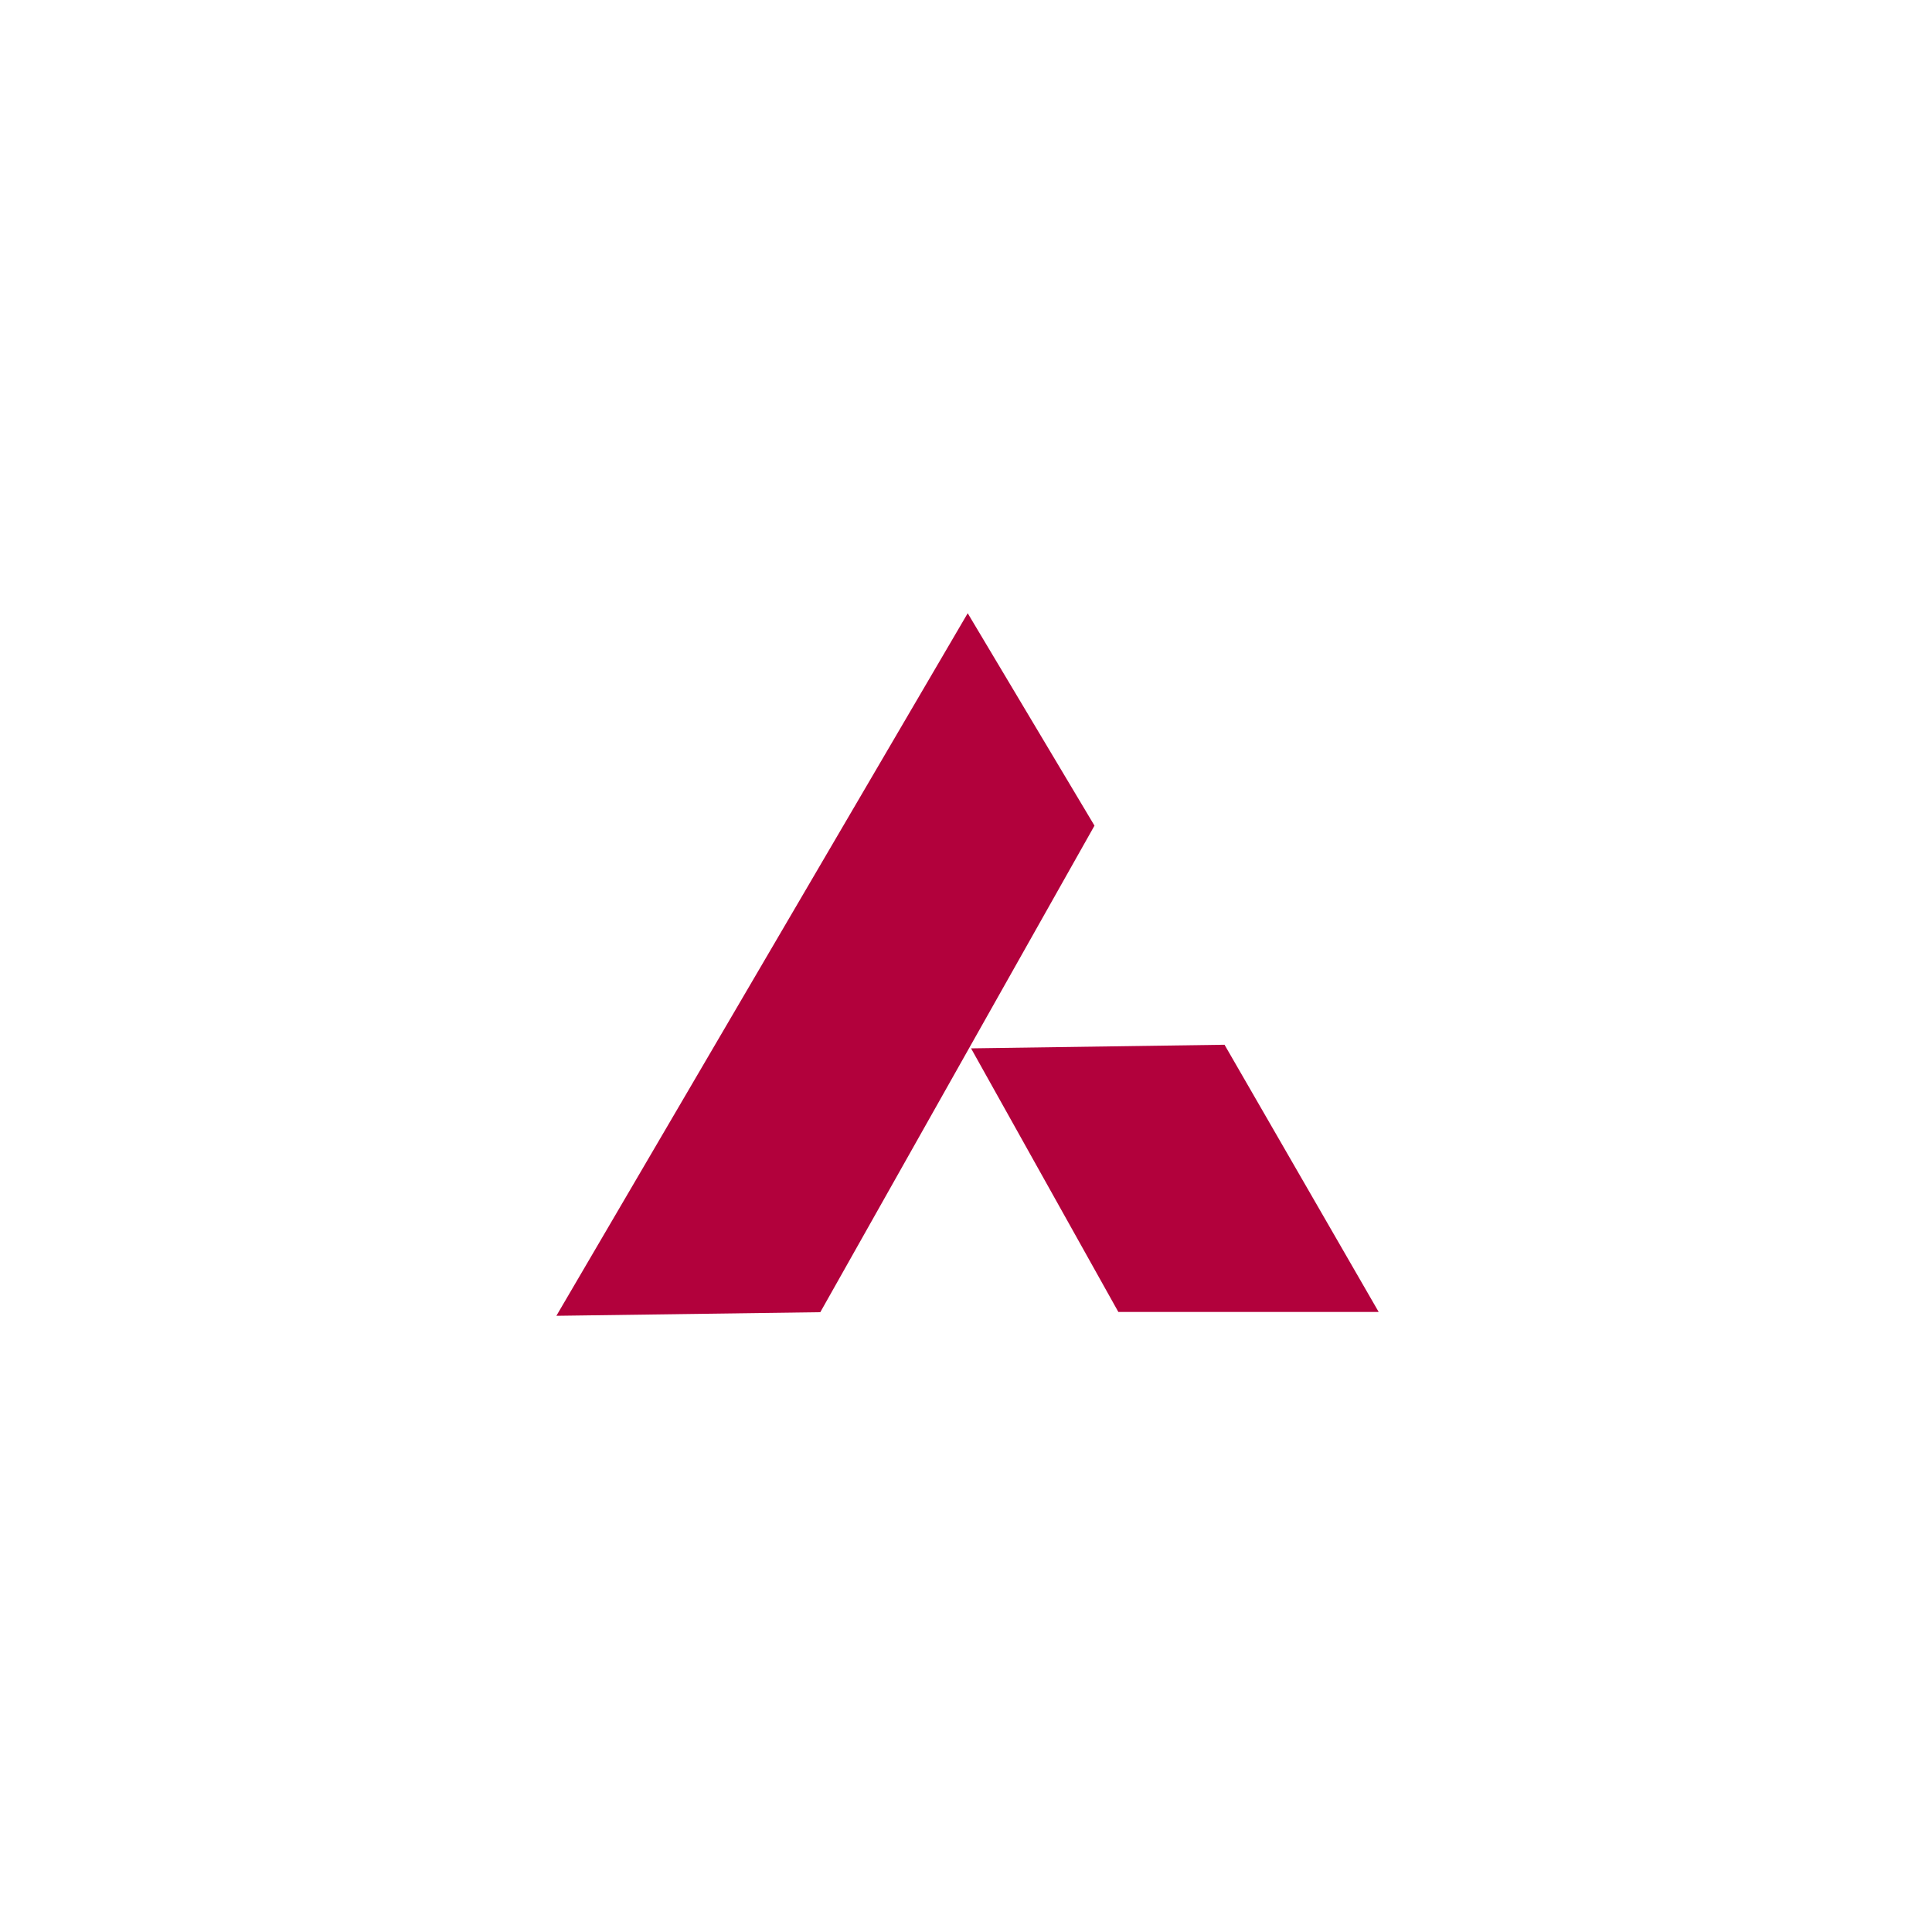
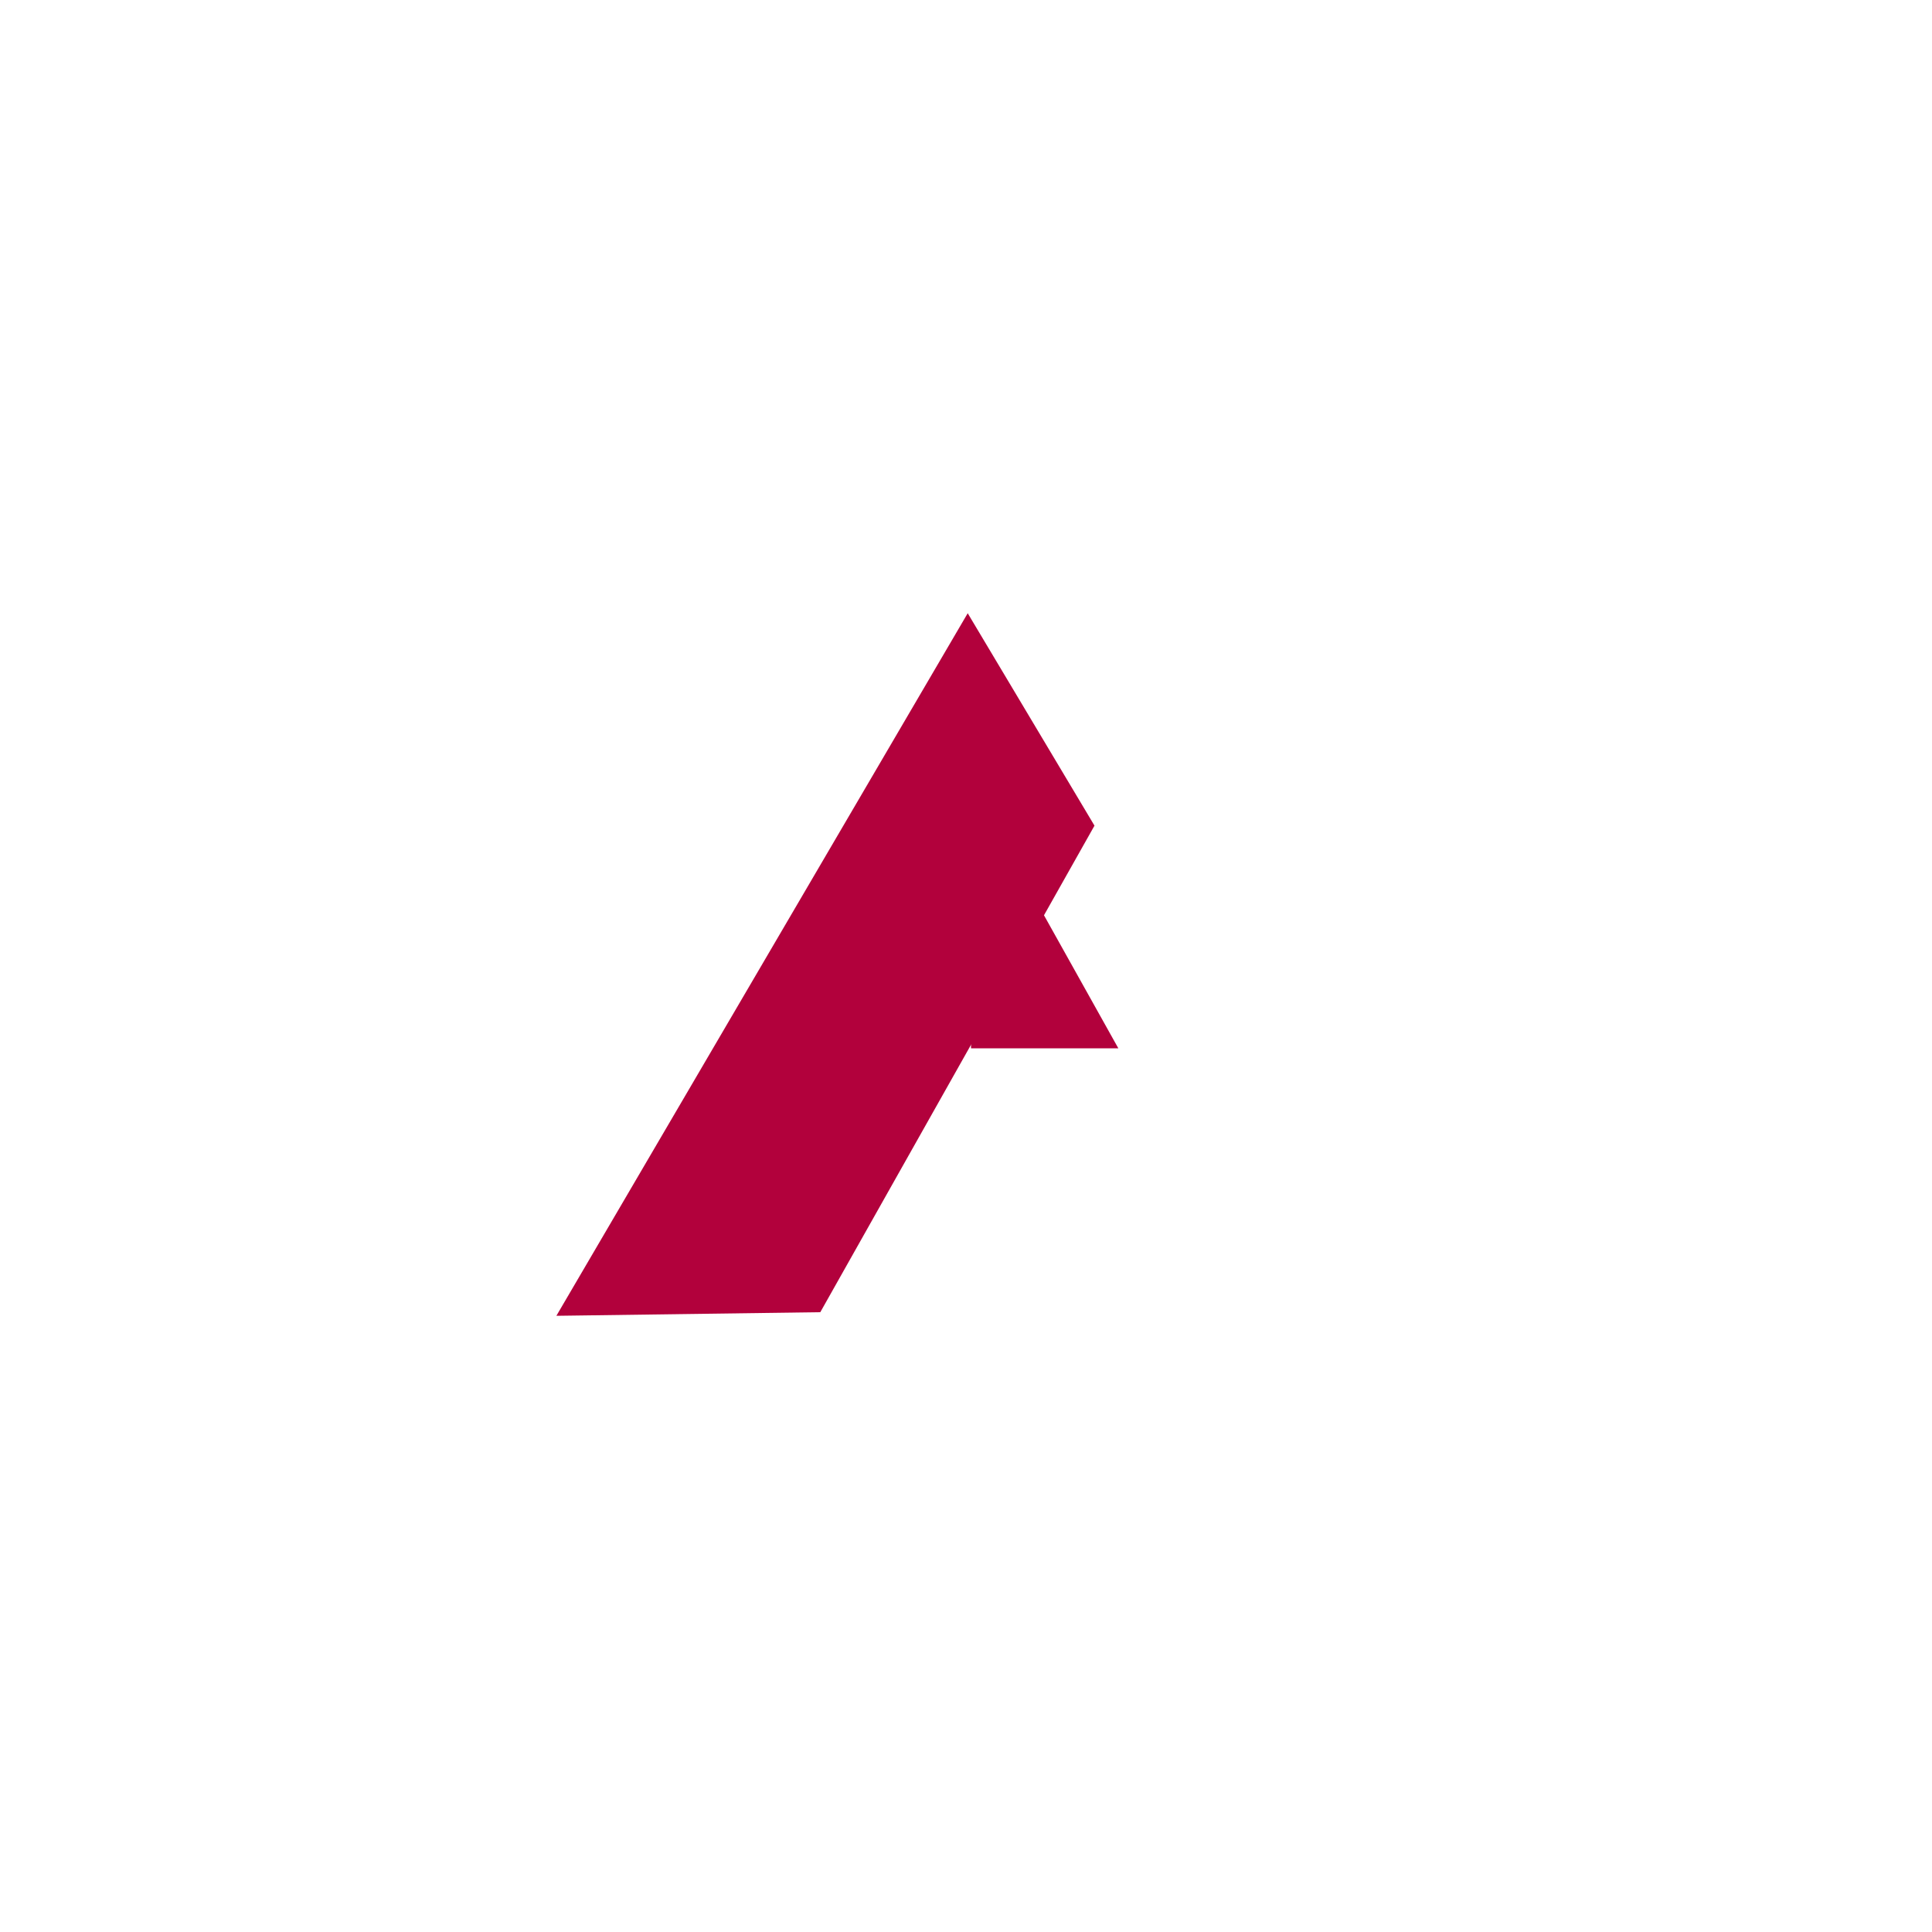
<svg xmlns="http://www.w3.org/2000/svg" width="107" height="107" viewBox="0 0 107 107">
  <defs>
    <style>.a{fill:#fff;}.b{fill:#b2013c;fill-rule:evenodd;}.c{filter:url(#a);}</style>
    <filter id="a" x="0" y="0" width="107" height="107" filterUnits="userSpaceOnUse">
      <feOffset input="SourceAlpha" />
      <feGaussianBlur stdDeviation="4" result="b" />
      <feFlood flood-opacity="0.059" />
      <feComposite operator="in" in2="b" />
      <feComposite in="SourceGraphic" />
    </filter>
  </defs>
  <g transform="translate(12986 -3719)">
    <g class="c" transform="matrix(1, 0, 0, 1, -12986, 3719)">
-       <rect class="a" width="83" height="83" rx="15" transform="translate(12 12)" />
-     </g>
+       </g>
    <path class="b" d="M66.077,377.94l22.775-38.9,7.021,11.764L80.688,377.75l-14.609.2Z" transform="translate(-13021.257 3413.923)" />
-     <path class="b" d="M133.292,409.226l14.04-.2,8.538,14.8H141.452l-8.164-14.61Z" transform="translate(-13065.514 3367.835)" />
+     <path class="b" d="M133.292,409.226H141.452l-8.164-14.61Z" transform="translate(-13065.514 3367.835)" />
  </g>
</svg>